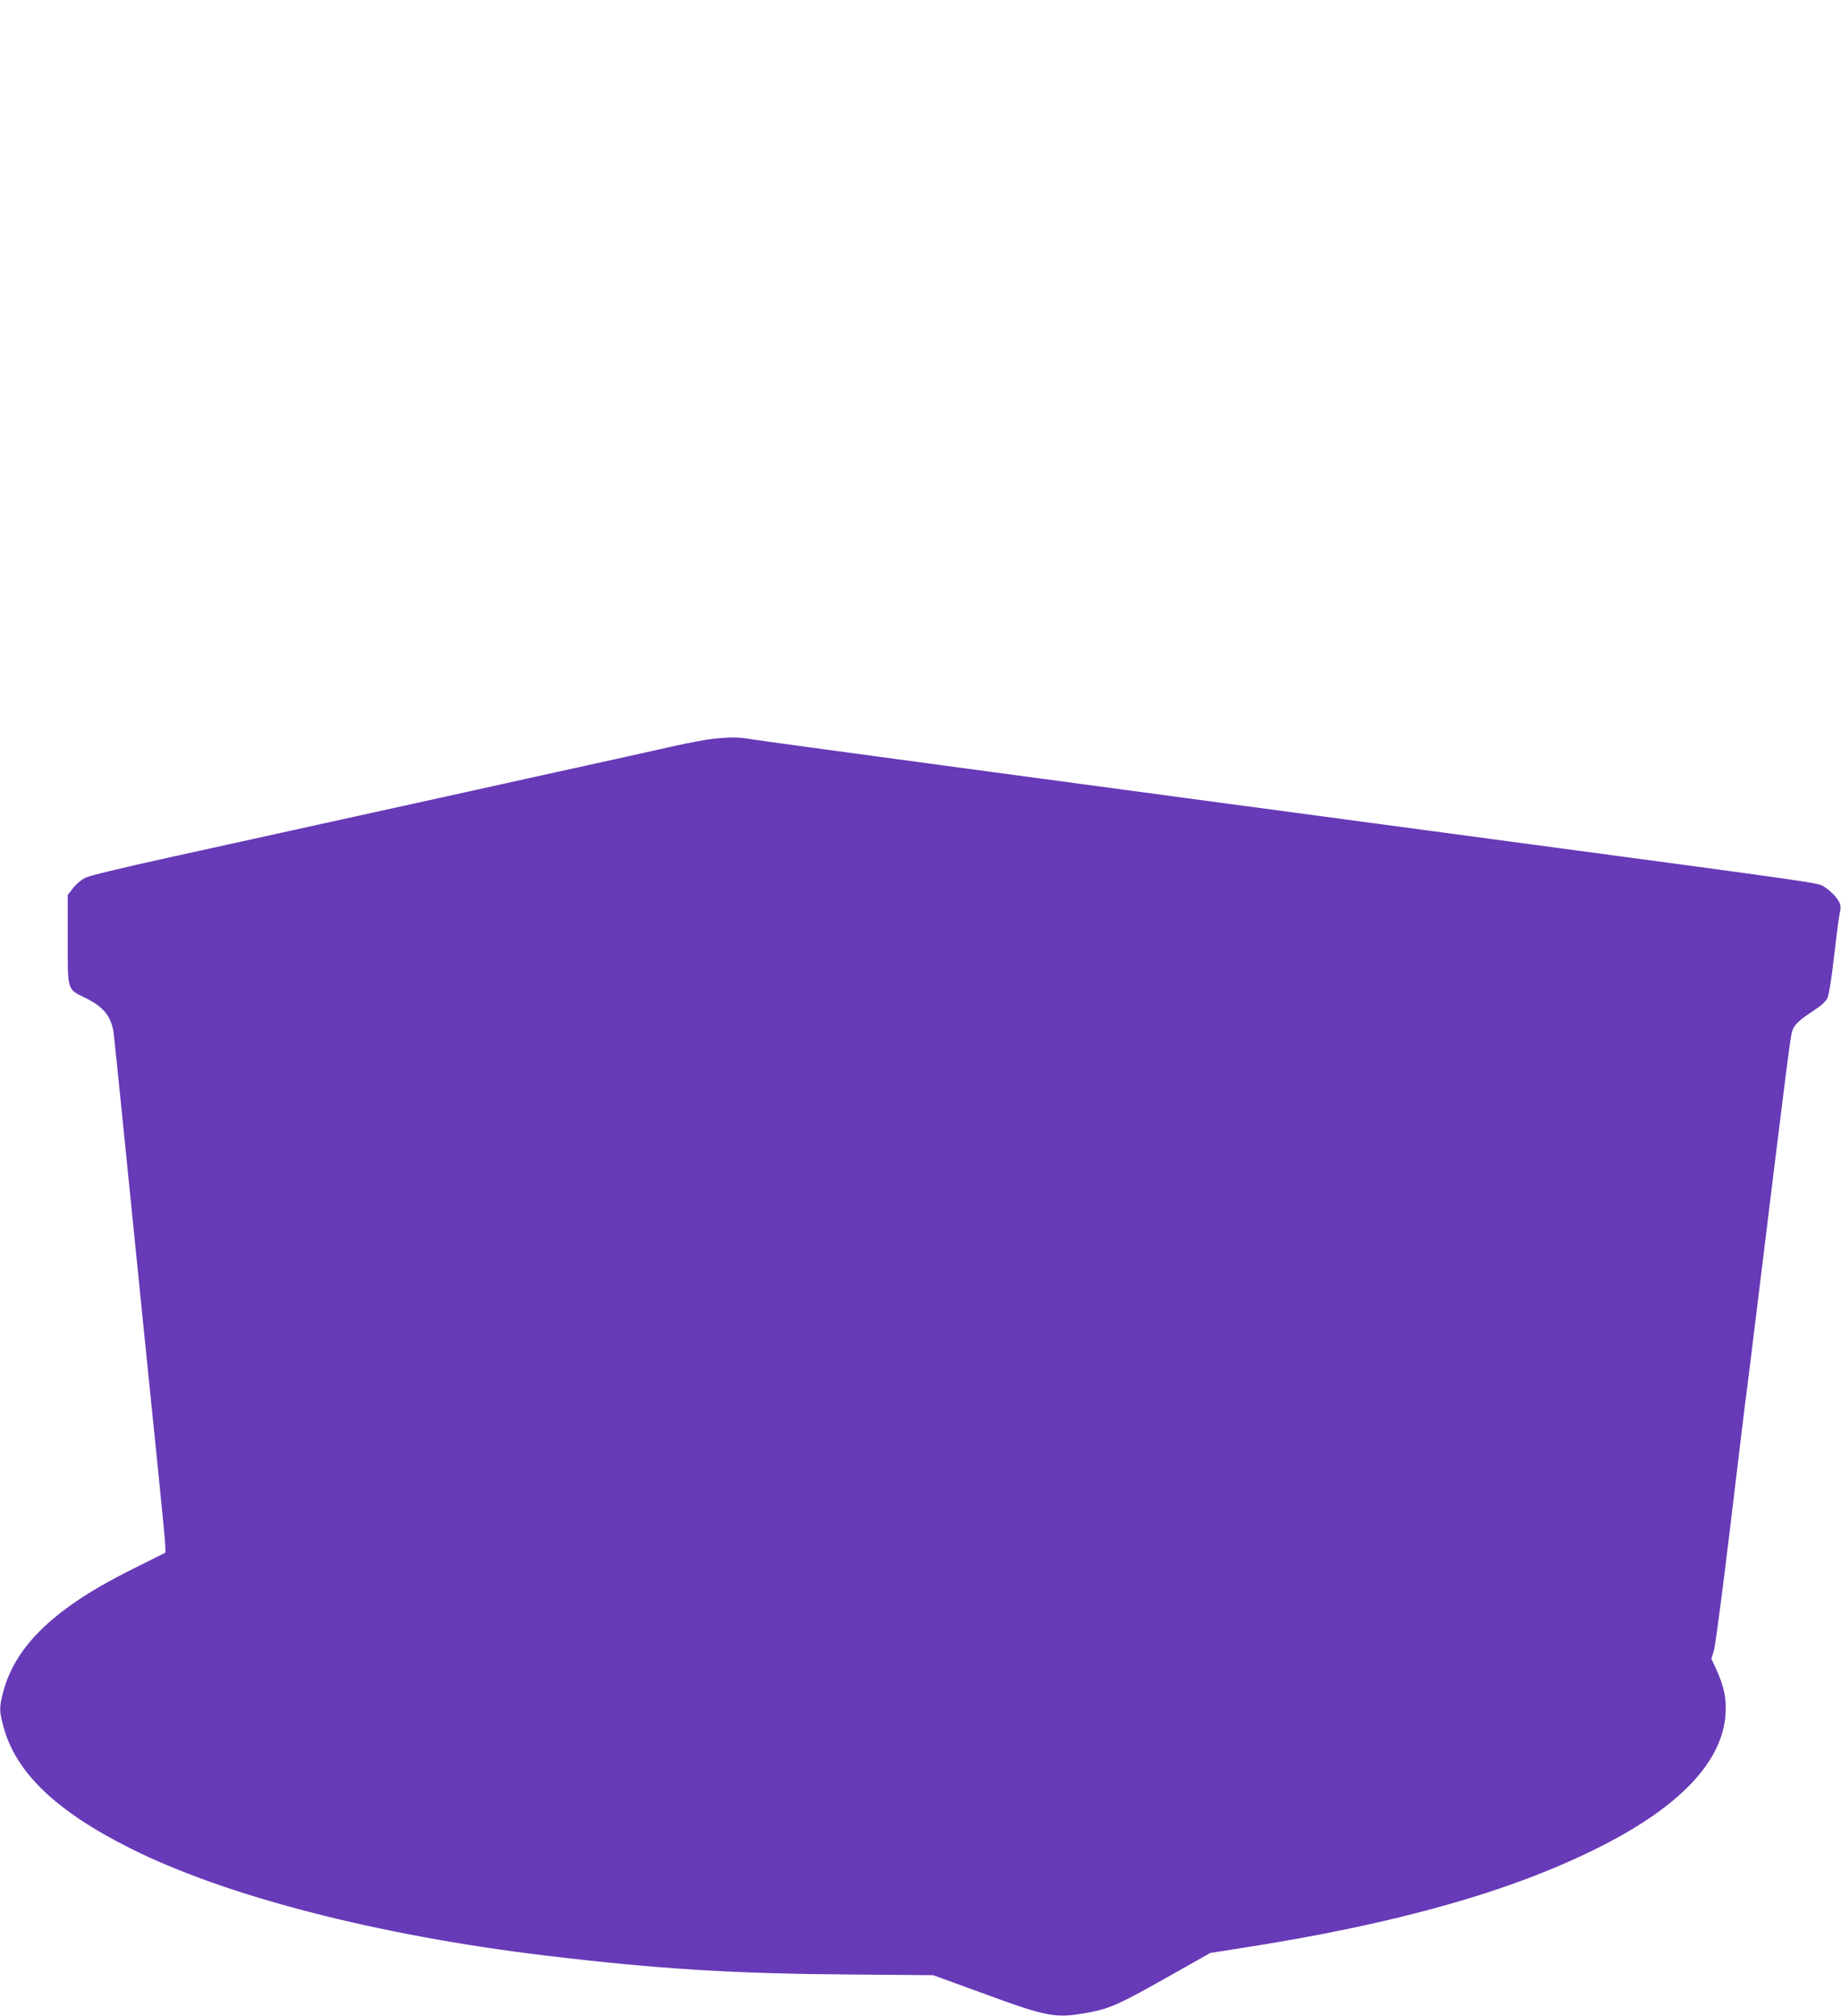
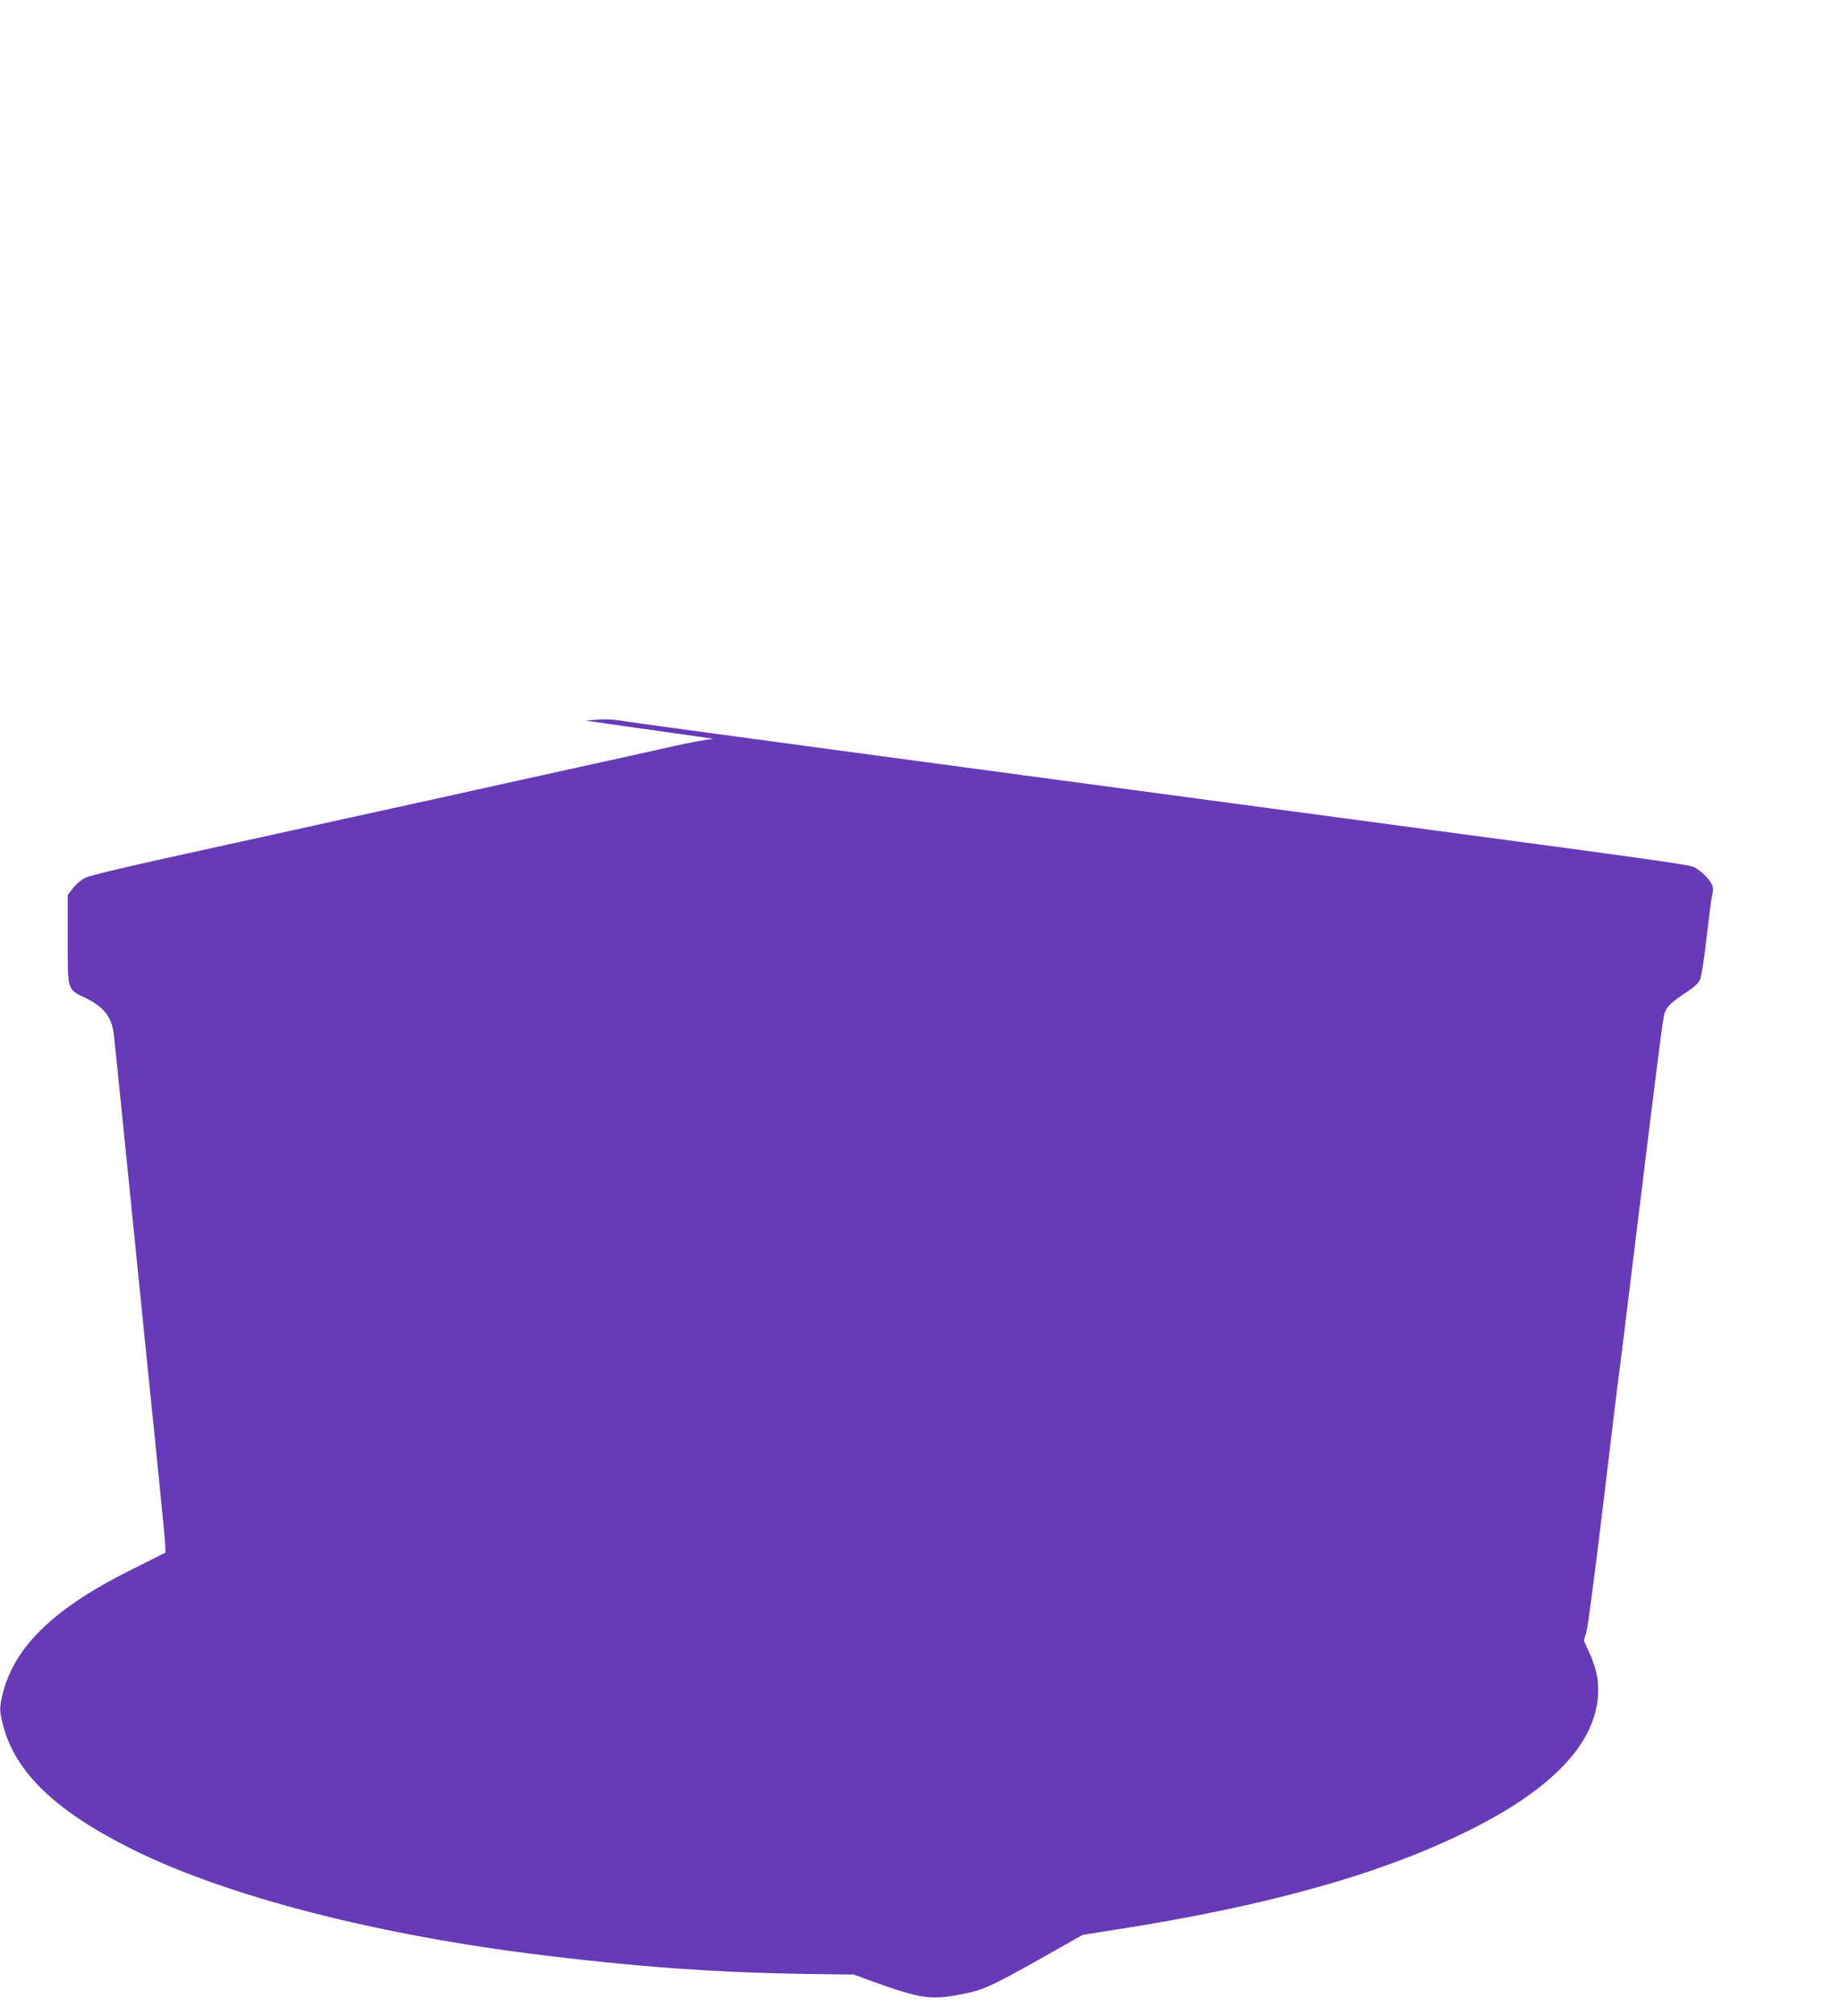
<svg xmlns="http://www.w3.org/2000/svg" version="1.0" width="1169pt" height="1280pt" viewBox="0 0 1169 1280" preserveAspectRatio="xMidYMid meet">
  <g transform="translate(0,1280) scale(0.1,-0.1)" fill="#673ab7" stroke="none">
-     <path d="M4530 8110 c-41 -4 -149 -24 -240 -44 -91 -21 -471 -105 -845 -187 -374 -83 -945 -209 -1270 -280 -324 -72 -815 -179 -1090 -240 -318 -70 -516 -118 -545 -132 -25 -13 -59 -42 -77 -66 l-33 -43 0 -282 c0 -331 -5 -314 114 -372 117 -57 167 -122 179 -234 4 -30 27 -257 52 -505 102 -1012 127 -1253 165 -1632 23 -219 56 -551 75 -738 19 -187 35 -356 35 -376 l0 -36 -202 -101 c-495 -244 -750 -487 -828 -784 -25 -97 -25 -120 1 -216 78 -294 332 -538 807 -776 603 -303 1569 -552 2632 -680 714 -86 1195 -116 1960 -121 l505 -4 305 -111 c427 -157 472 -165 682 -126 135 25 193 51 493 220 l280 158 210 33 c983 153 1715 361 2275 646 502 255 768 538 787 839 6 98 -10 176 -59 282 l-31 68 16 52 c9 29 57 395 107 813 50 418 95 792 101 830 5 39 41 327 79 640 173 1412 199 1618 210 1649 13 40 44 70 136 130 48 31 77 58 88 80 9 20 26 122 41 257 14 123 30 247 36 275 9 42 9 56 -4 80 -17 32 -57 72 -99 98 -33 21 -65 26 -1858 266 -3502 469 -4805 645 -4935 665 -96 16 -135 17 -255 5z" />
+     <path d="M4530 8110 c-41 -4 -149 -24 -240 -44 -91 -21 -471 -105 -845 -187 -374 -83 -945 -209 -1270 -280 -324 -72 -815 -179 -1090 -240 -318 -70 -516 -118 -545 -132 -25 -13 -59 -42 -77 -66 l-33 -43 0 -282 c0 -331 -5 -314 114 -372 117 -57 167 -122 179 -234 4 -30 27 -257 52 -505 102 -1012 127 -1253 165 -1632 23 -219 56 -551 75 -738 19 -187 35 -356 35 -376 l0 -36 -202 -101 c-495 -244 -750 -487 -828 -784 -25 -97 -25 -120 1 -216 78 -294 332 -538 807 -776 603 -303 1569 -552 2632 -680 714 -86 1195 -116 1960 -121 c427 -157 472 -165 682 -126 135 25 193 51 493 220 l280 158 210 33 c983 153 1715 361 2275 646 502 255 768 538 787 839 6 98 -10 176 -59 282 l-31 68 16 52 c9 29 57 395 107 813 50 418 95 792 101 830 5 39 41 327 79 640 173 1412 199 1618 210 1649 13 40 44 70 136 130 48 31 77 58 88 80 9 20 26 122 41 257 14 123 30 247 36 275 9 42 9 56 -4 80 -17 32 -57 72 -99 98 -33 21 -65 26 -1858 266 -3502 469 -4805 645 -4935 665 -96 16 -135 17 -255 5z" />
  </g>
</svg>